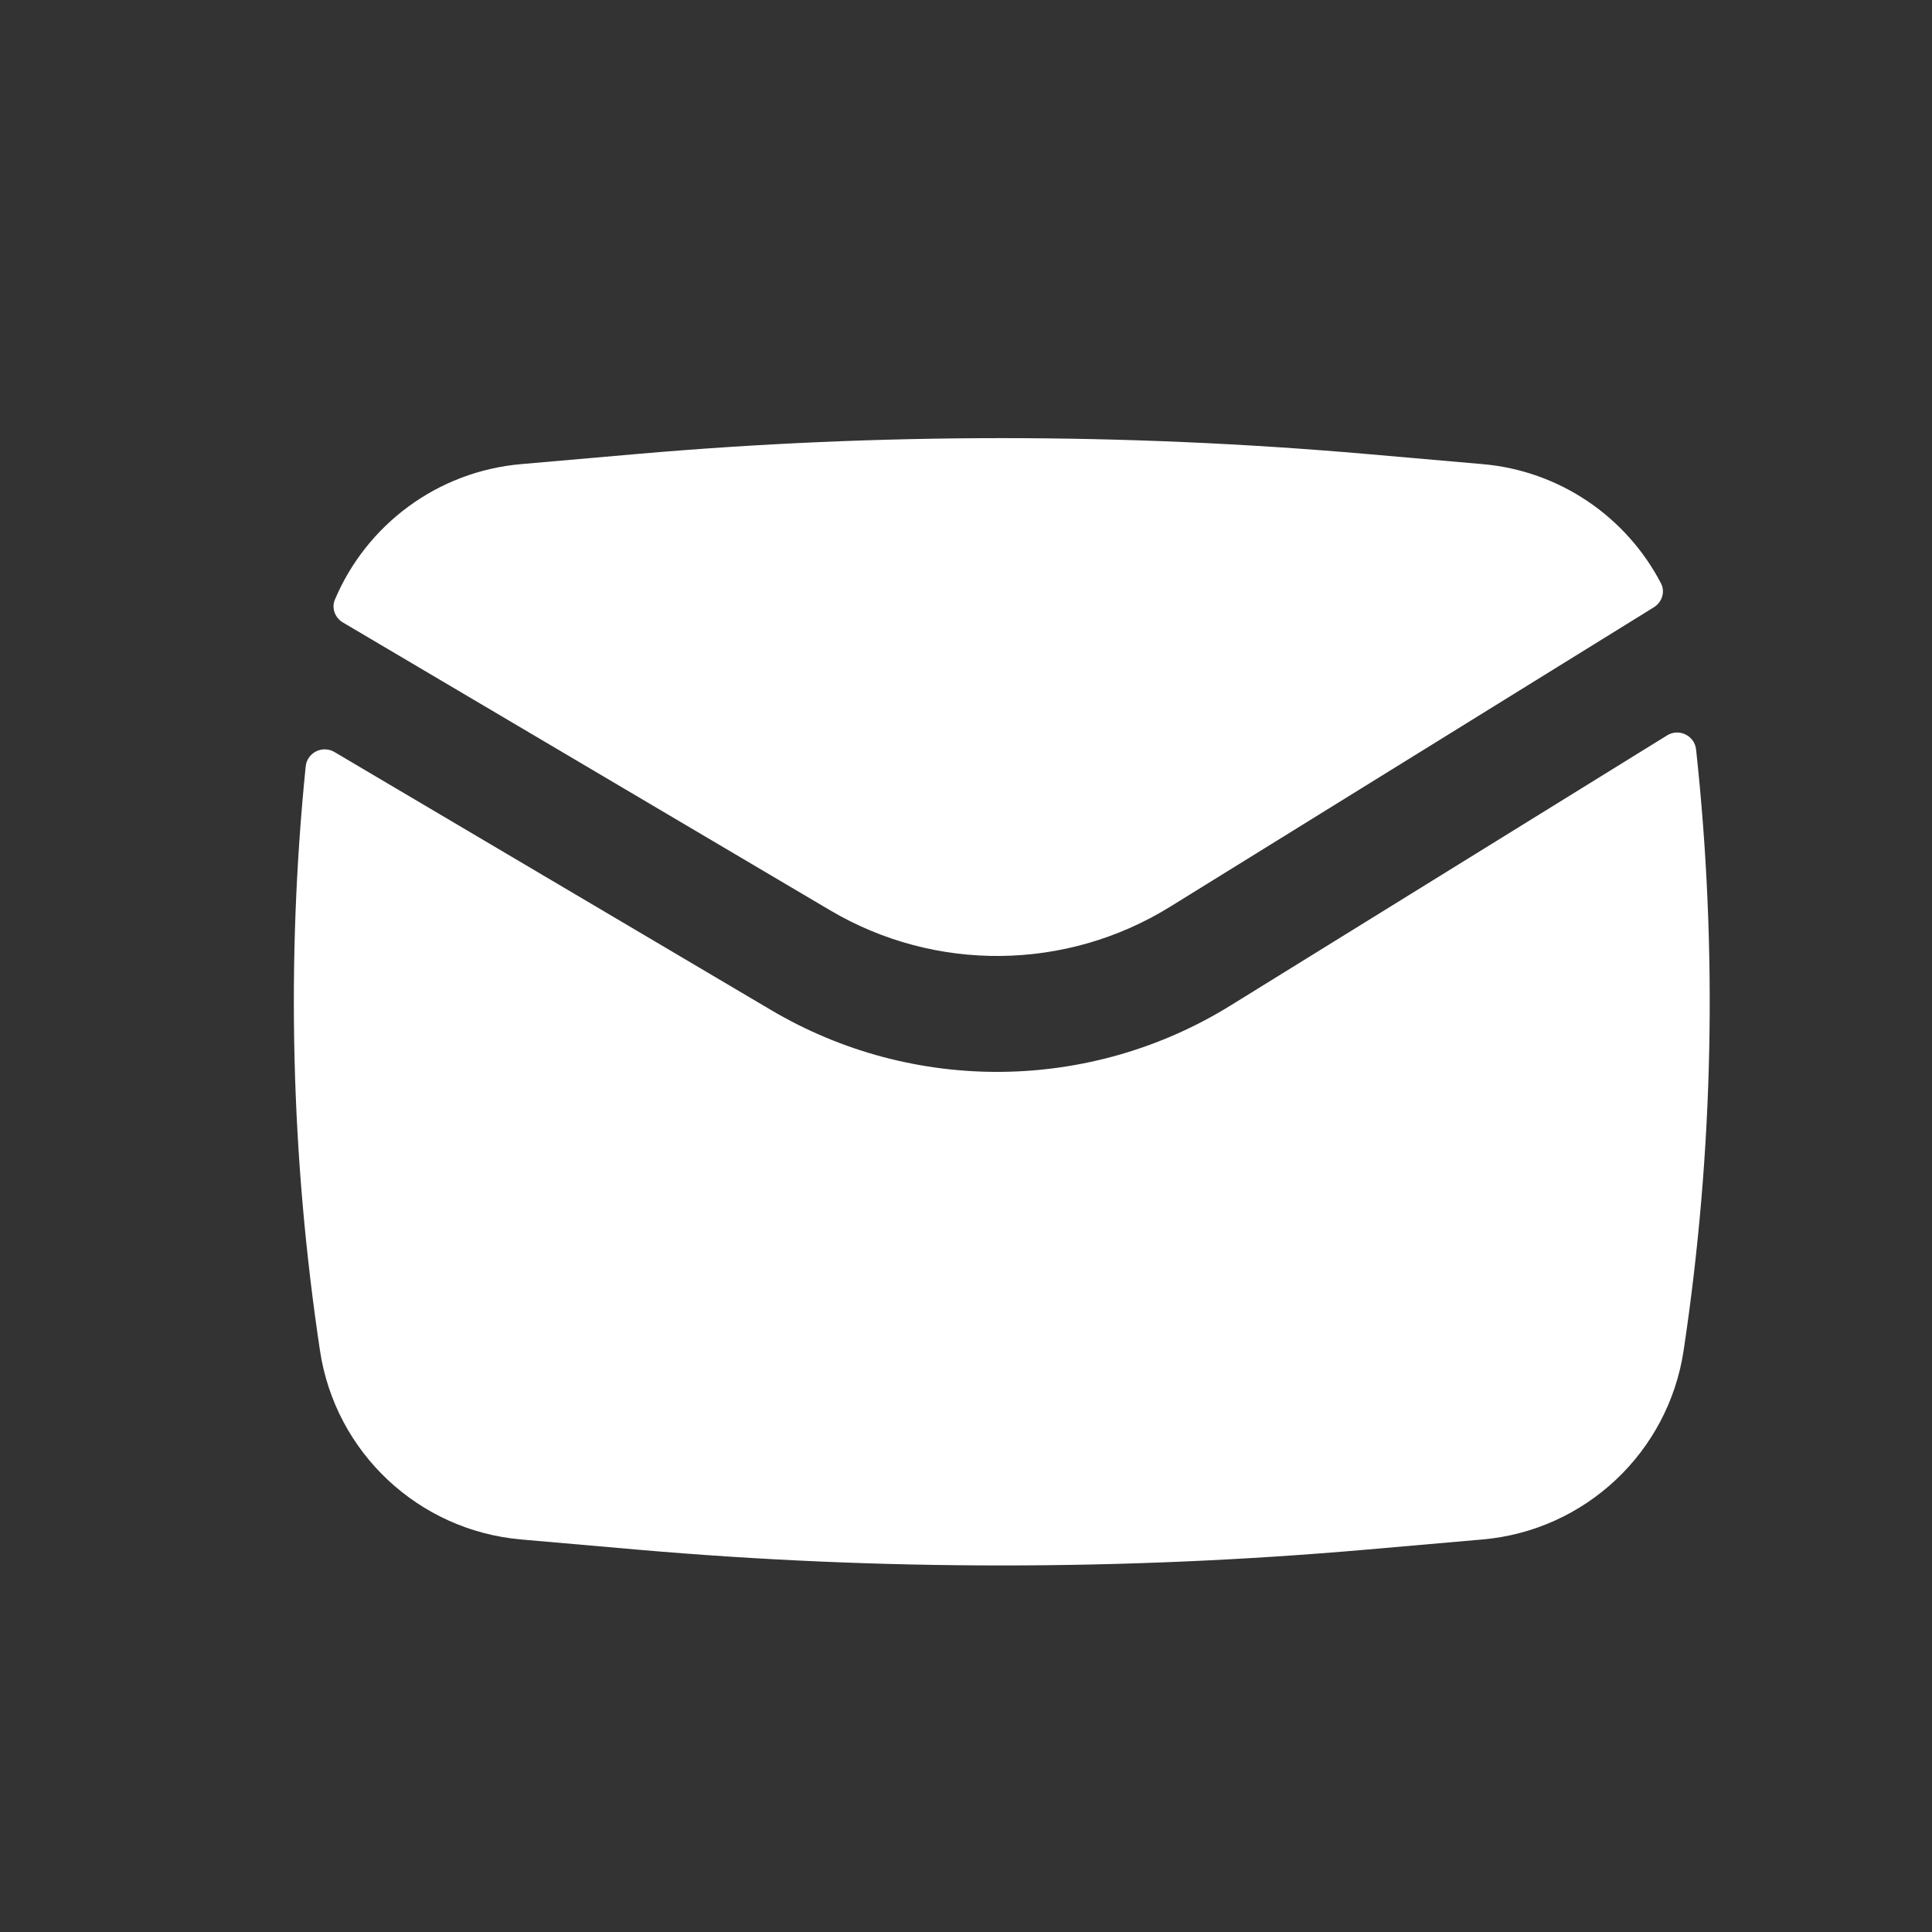
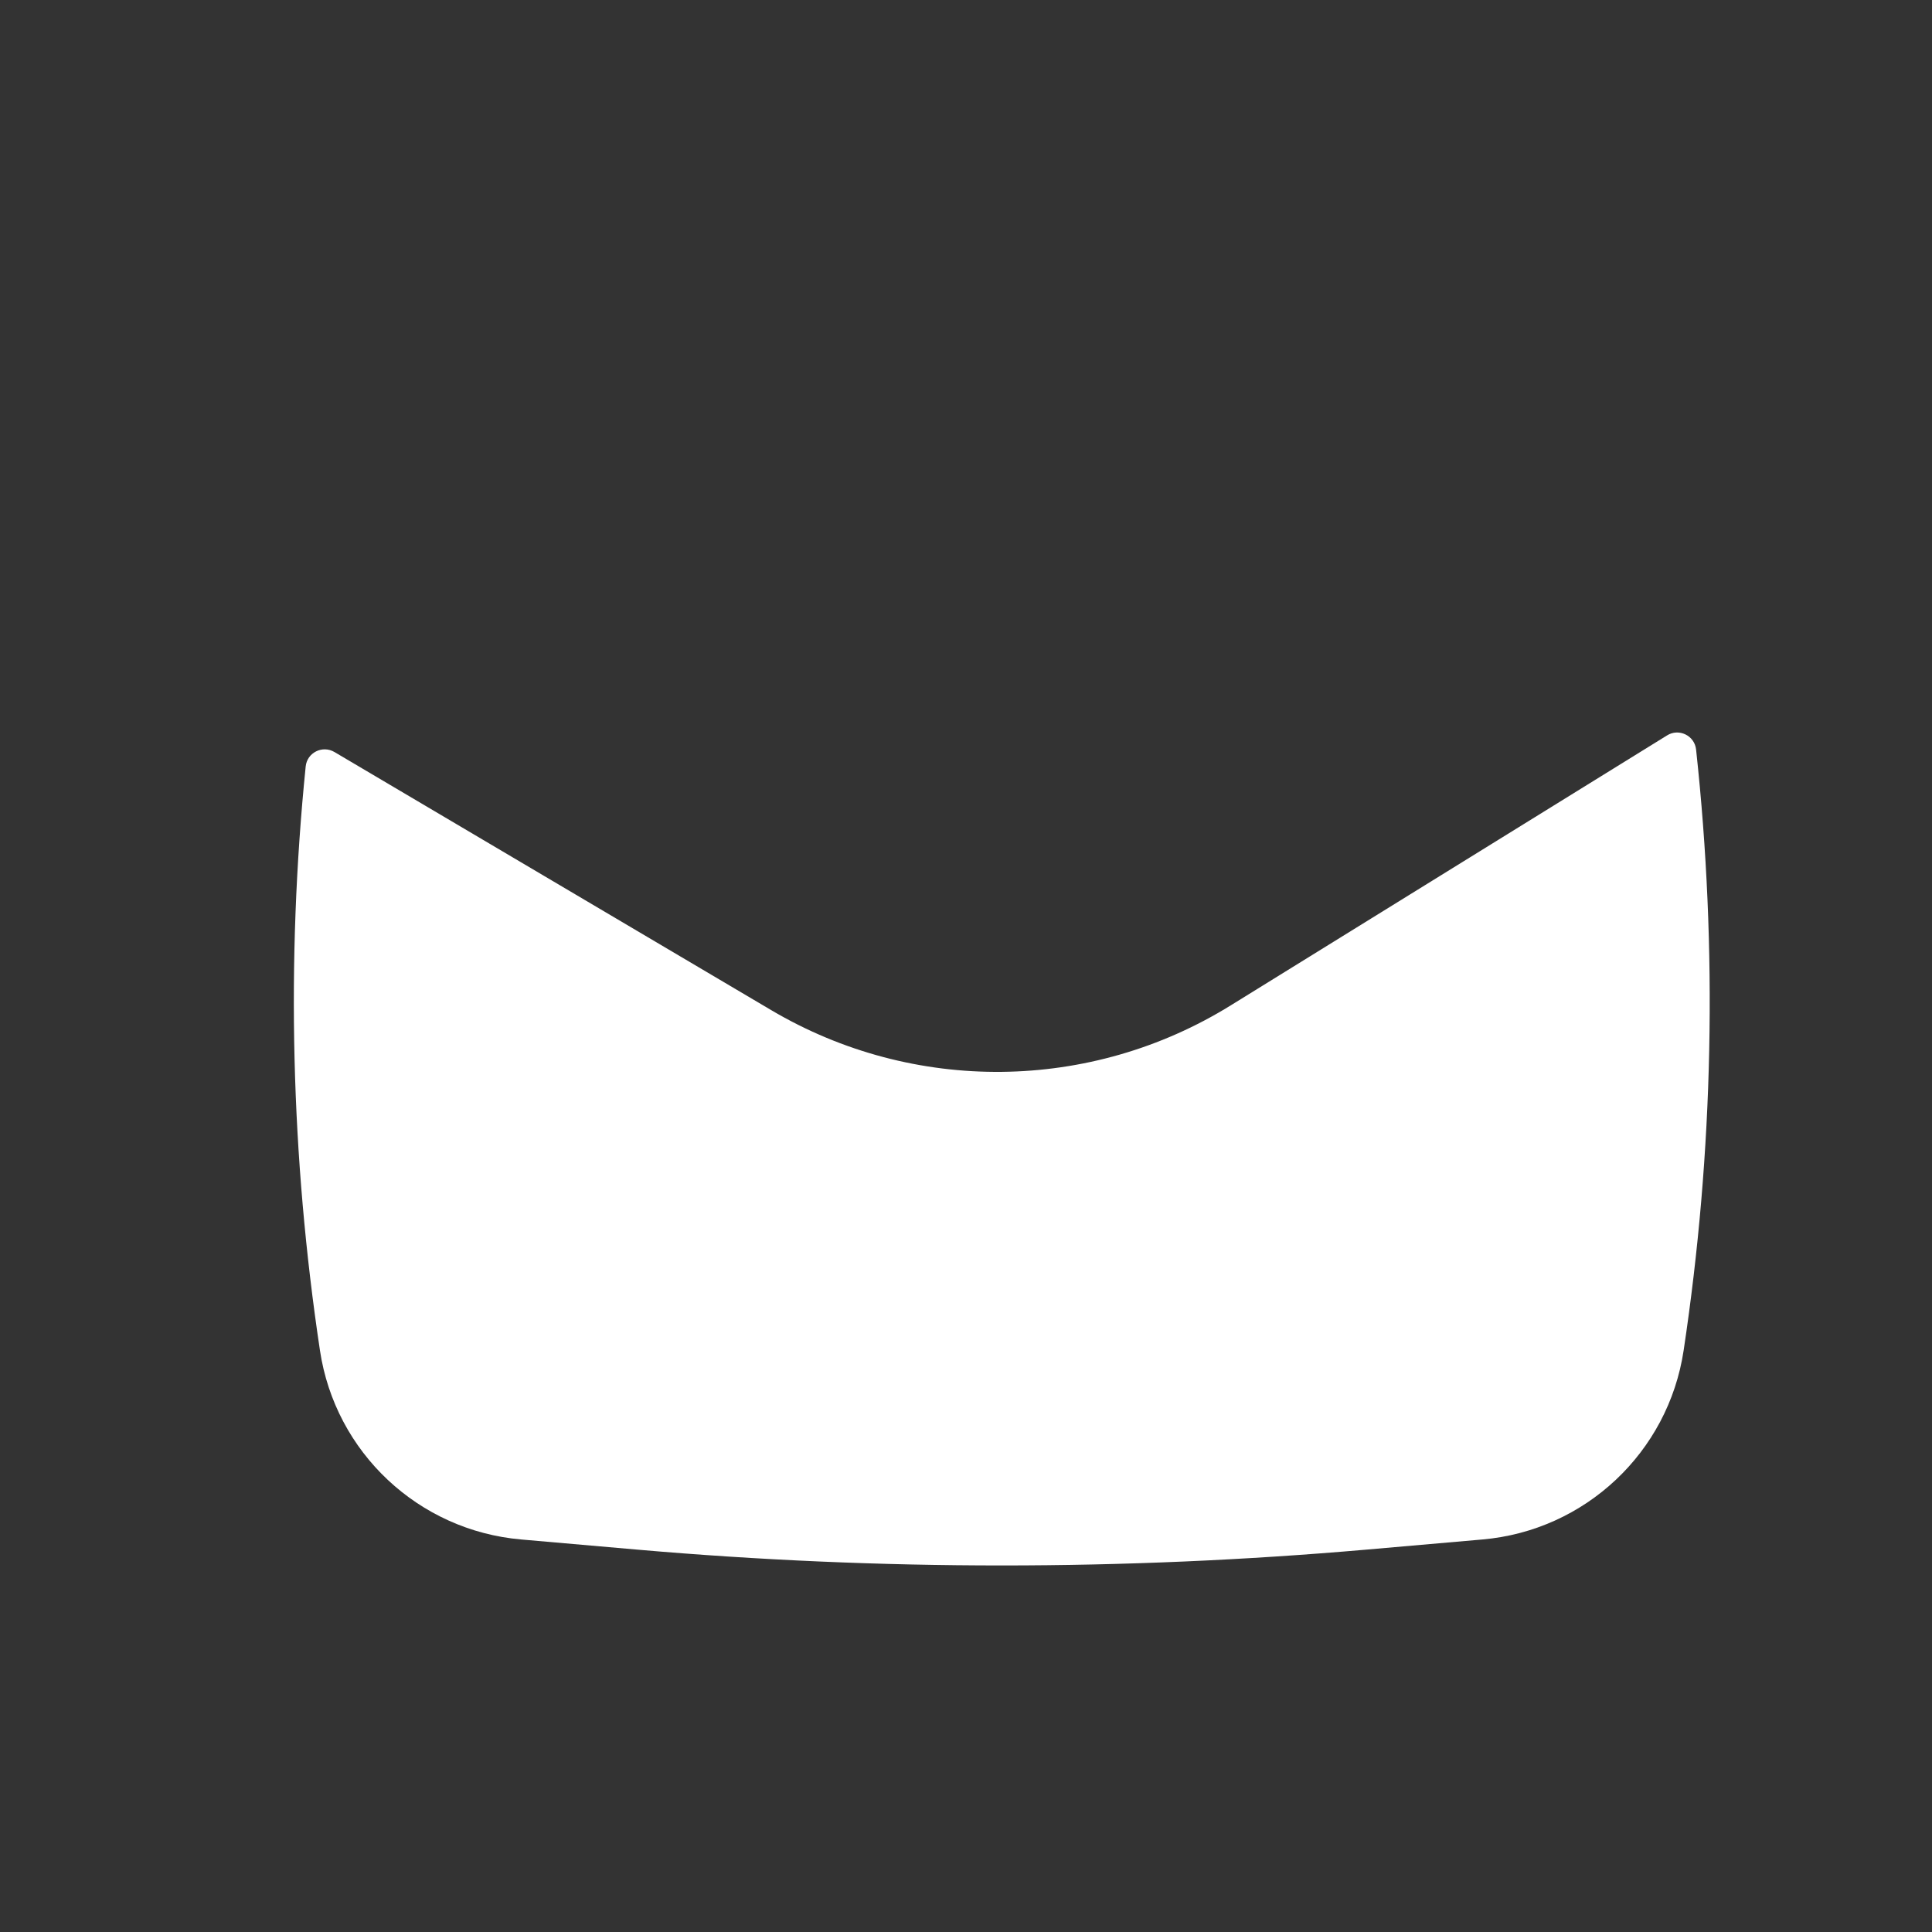
<svg xmlns="http://www.w3.org/2000/svg" width="18" height="18" viewBox="0 0 18 18" fill="none">
  <rect x="0" y="0" width="18" height="18" fill="#333333" stroke="none" />
-   <path d="M5.943 4.229C8.199 4.033 10.468 4.033 12.724 4.229L13.811 4.324C14.534 4.386 15.154 4.818 15.475 5.435C15.516 5.514 15.485 5.61 15.41 5.657L10.9 8.449C9.933 9.047 8.713 9.06 7.734 8.481L3.194 5.799C3.121 5.755 3.087 5.666 3.12 5.587C3.414 4.89 4.074 4.392 4.856 4.324L5.943 4.229Z" fill="white" />
  <path d="M3.117 7.007C3.004 6.94 2.861 7.012 2.848 7.141C2.665 8.952 2.71 10.78 2.981 12.582C3.123 13.532 3.899 14.26 4.856 14.343L5.943 14.438C8.199 14.634 10.468 14.634 12.724 14.438L13.811 14.343C14.768 14.26 15.543 13.532 15.686 12.582C15.965 10.727 16.004 8.845 15.802 6.983C15.788 6.853 15.642 6.782 15.531 6.852L11.468 9.366C10.16 10.177 8.51 10.194 7.185 9.411L3.117 7.007Z" fill="white" />
</svg>